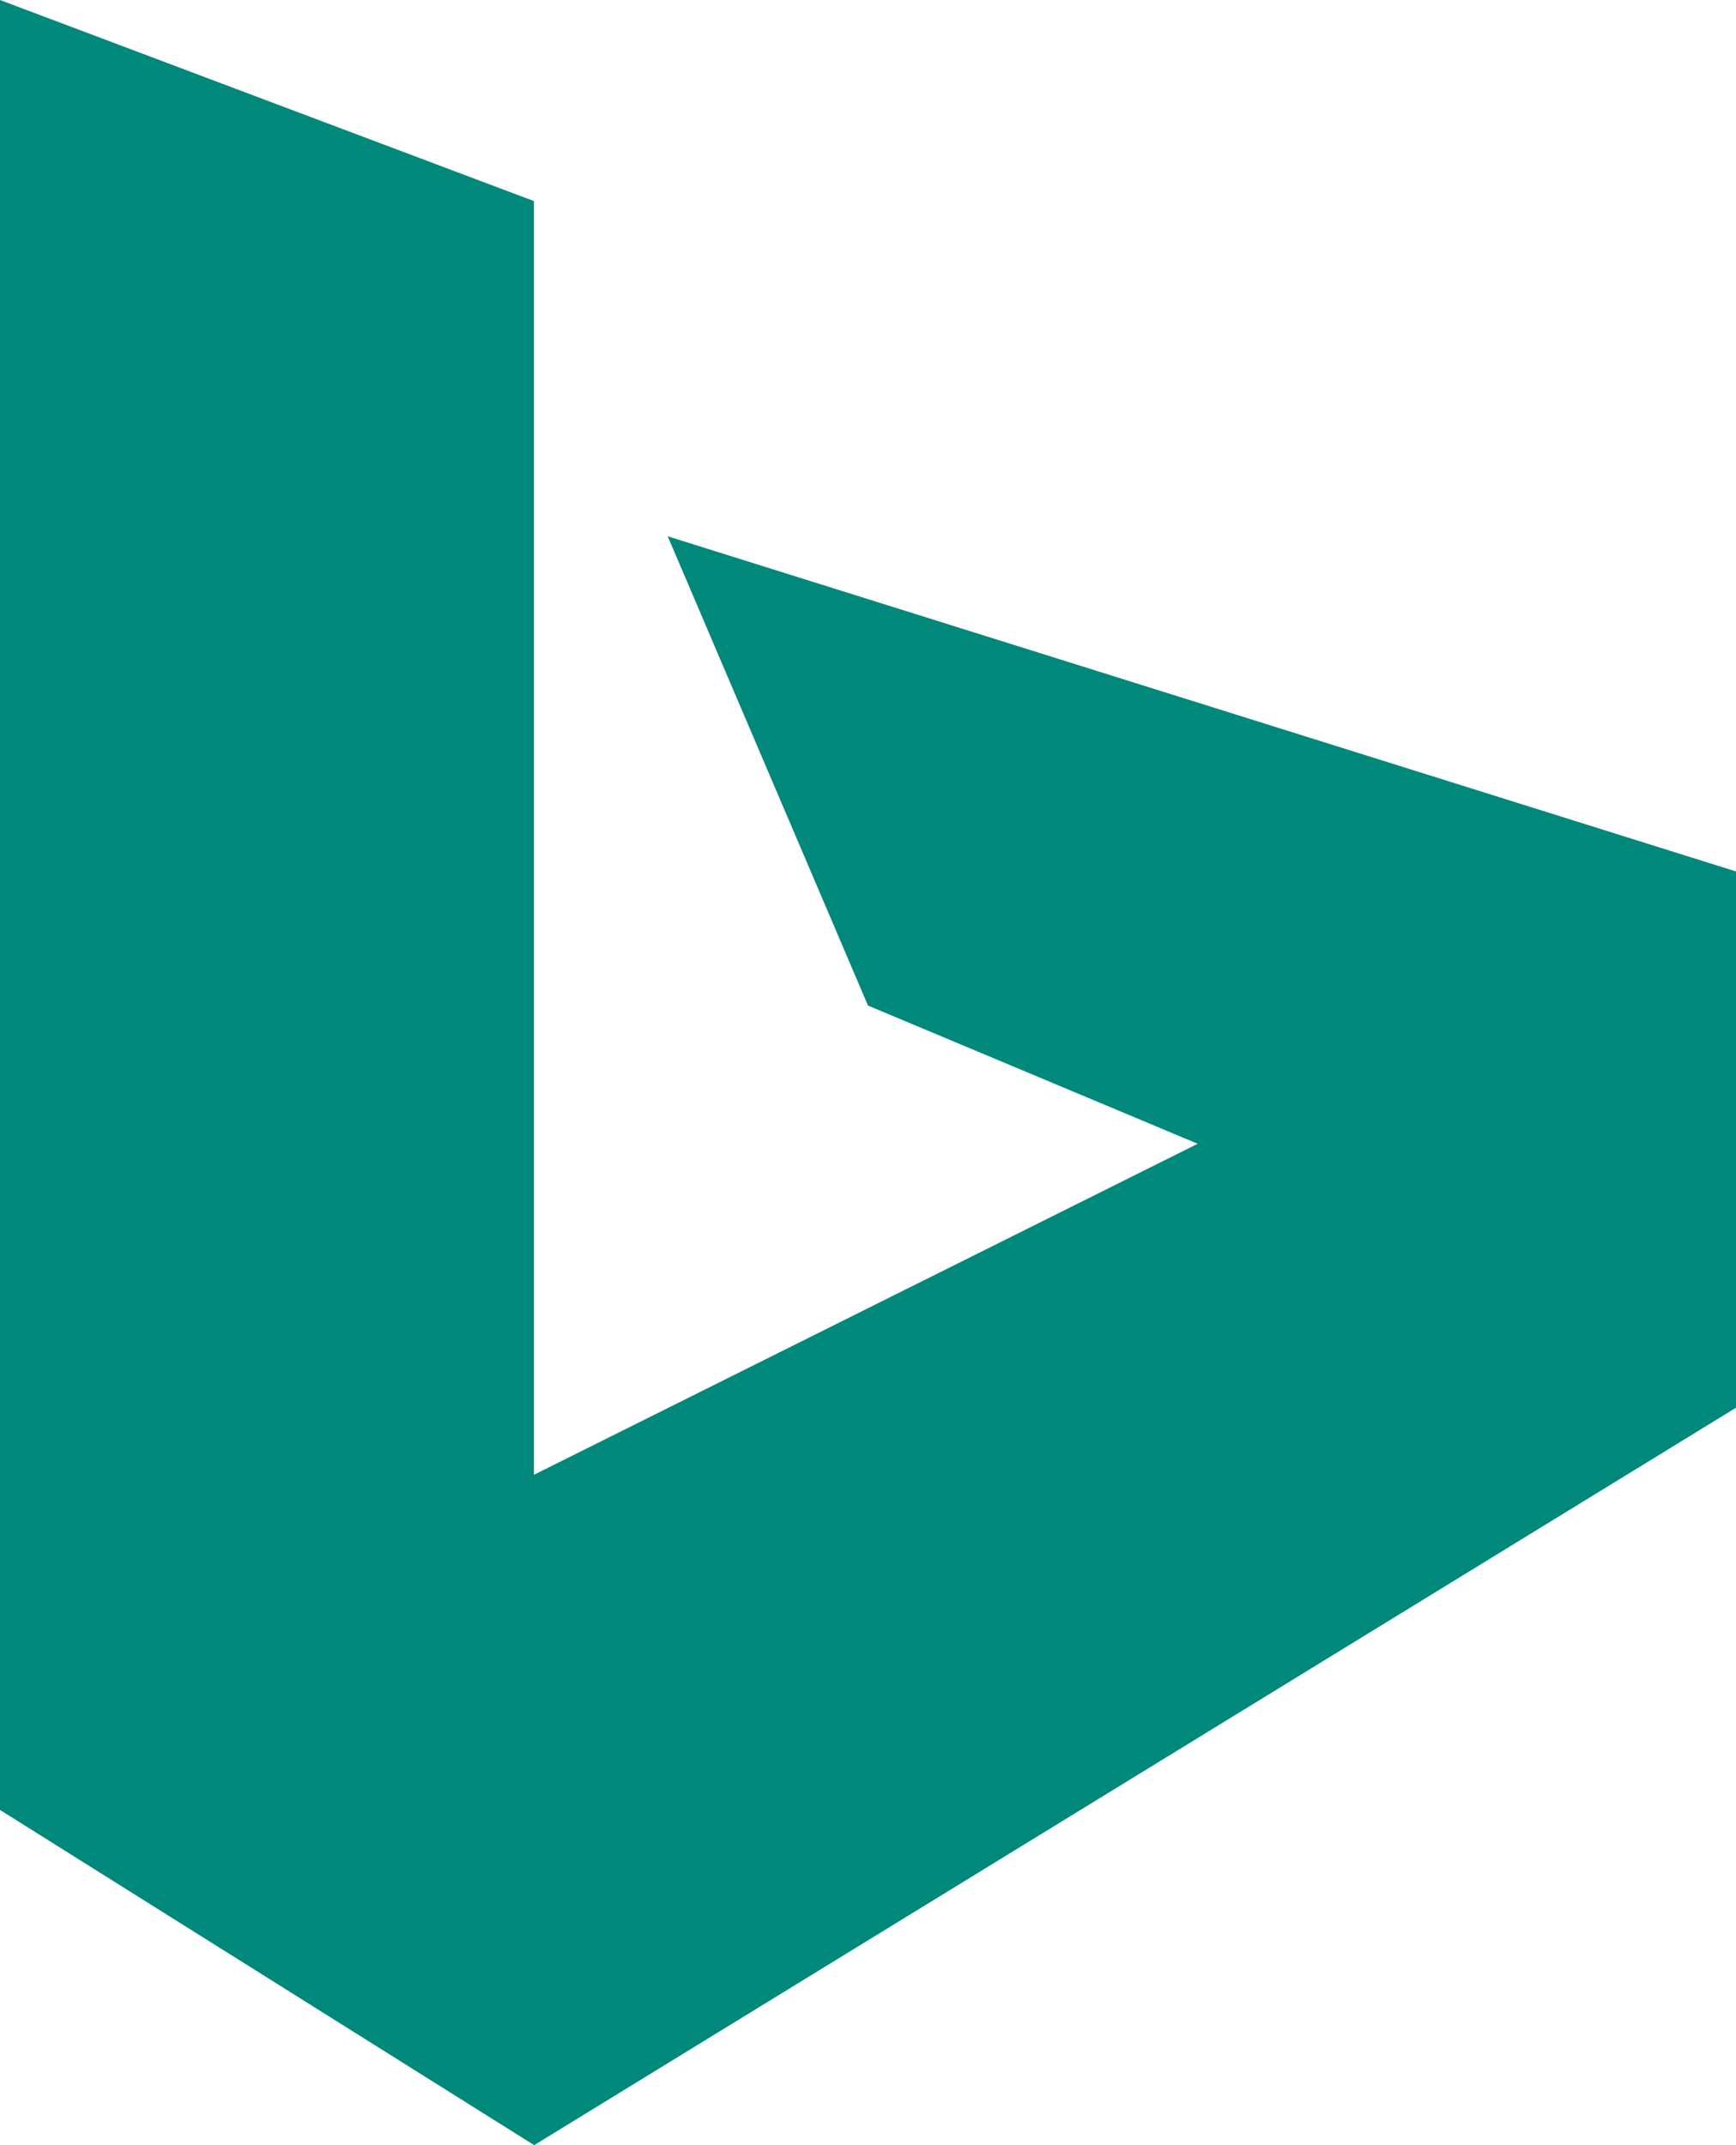
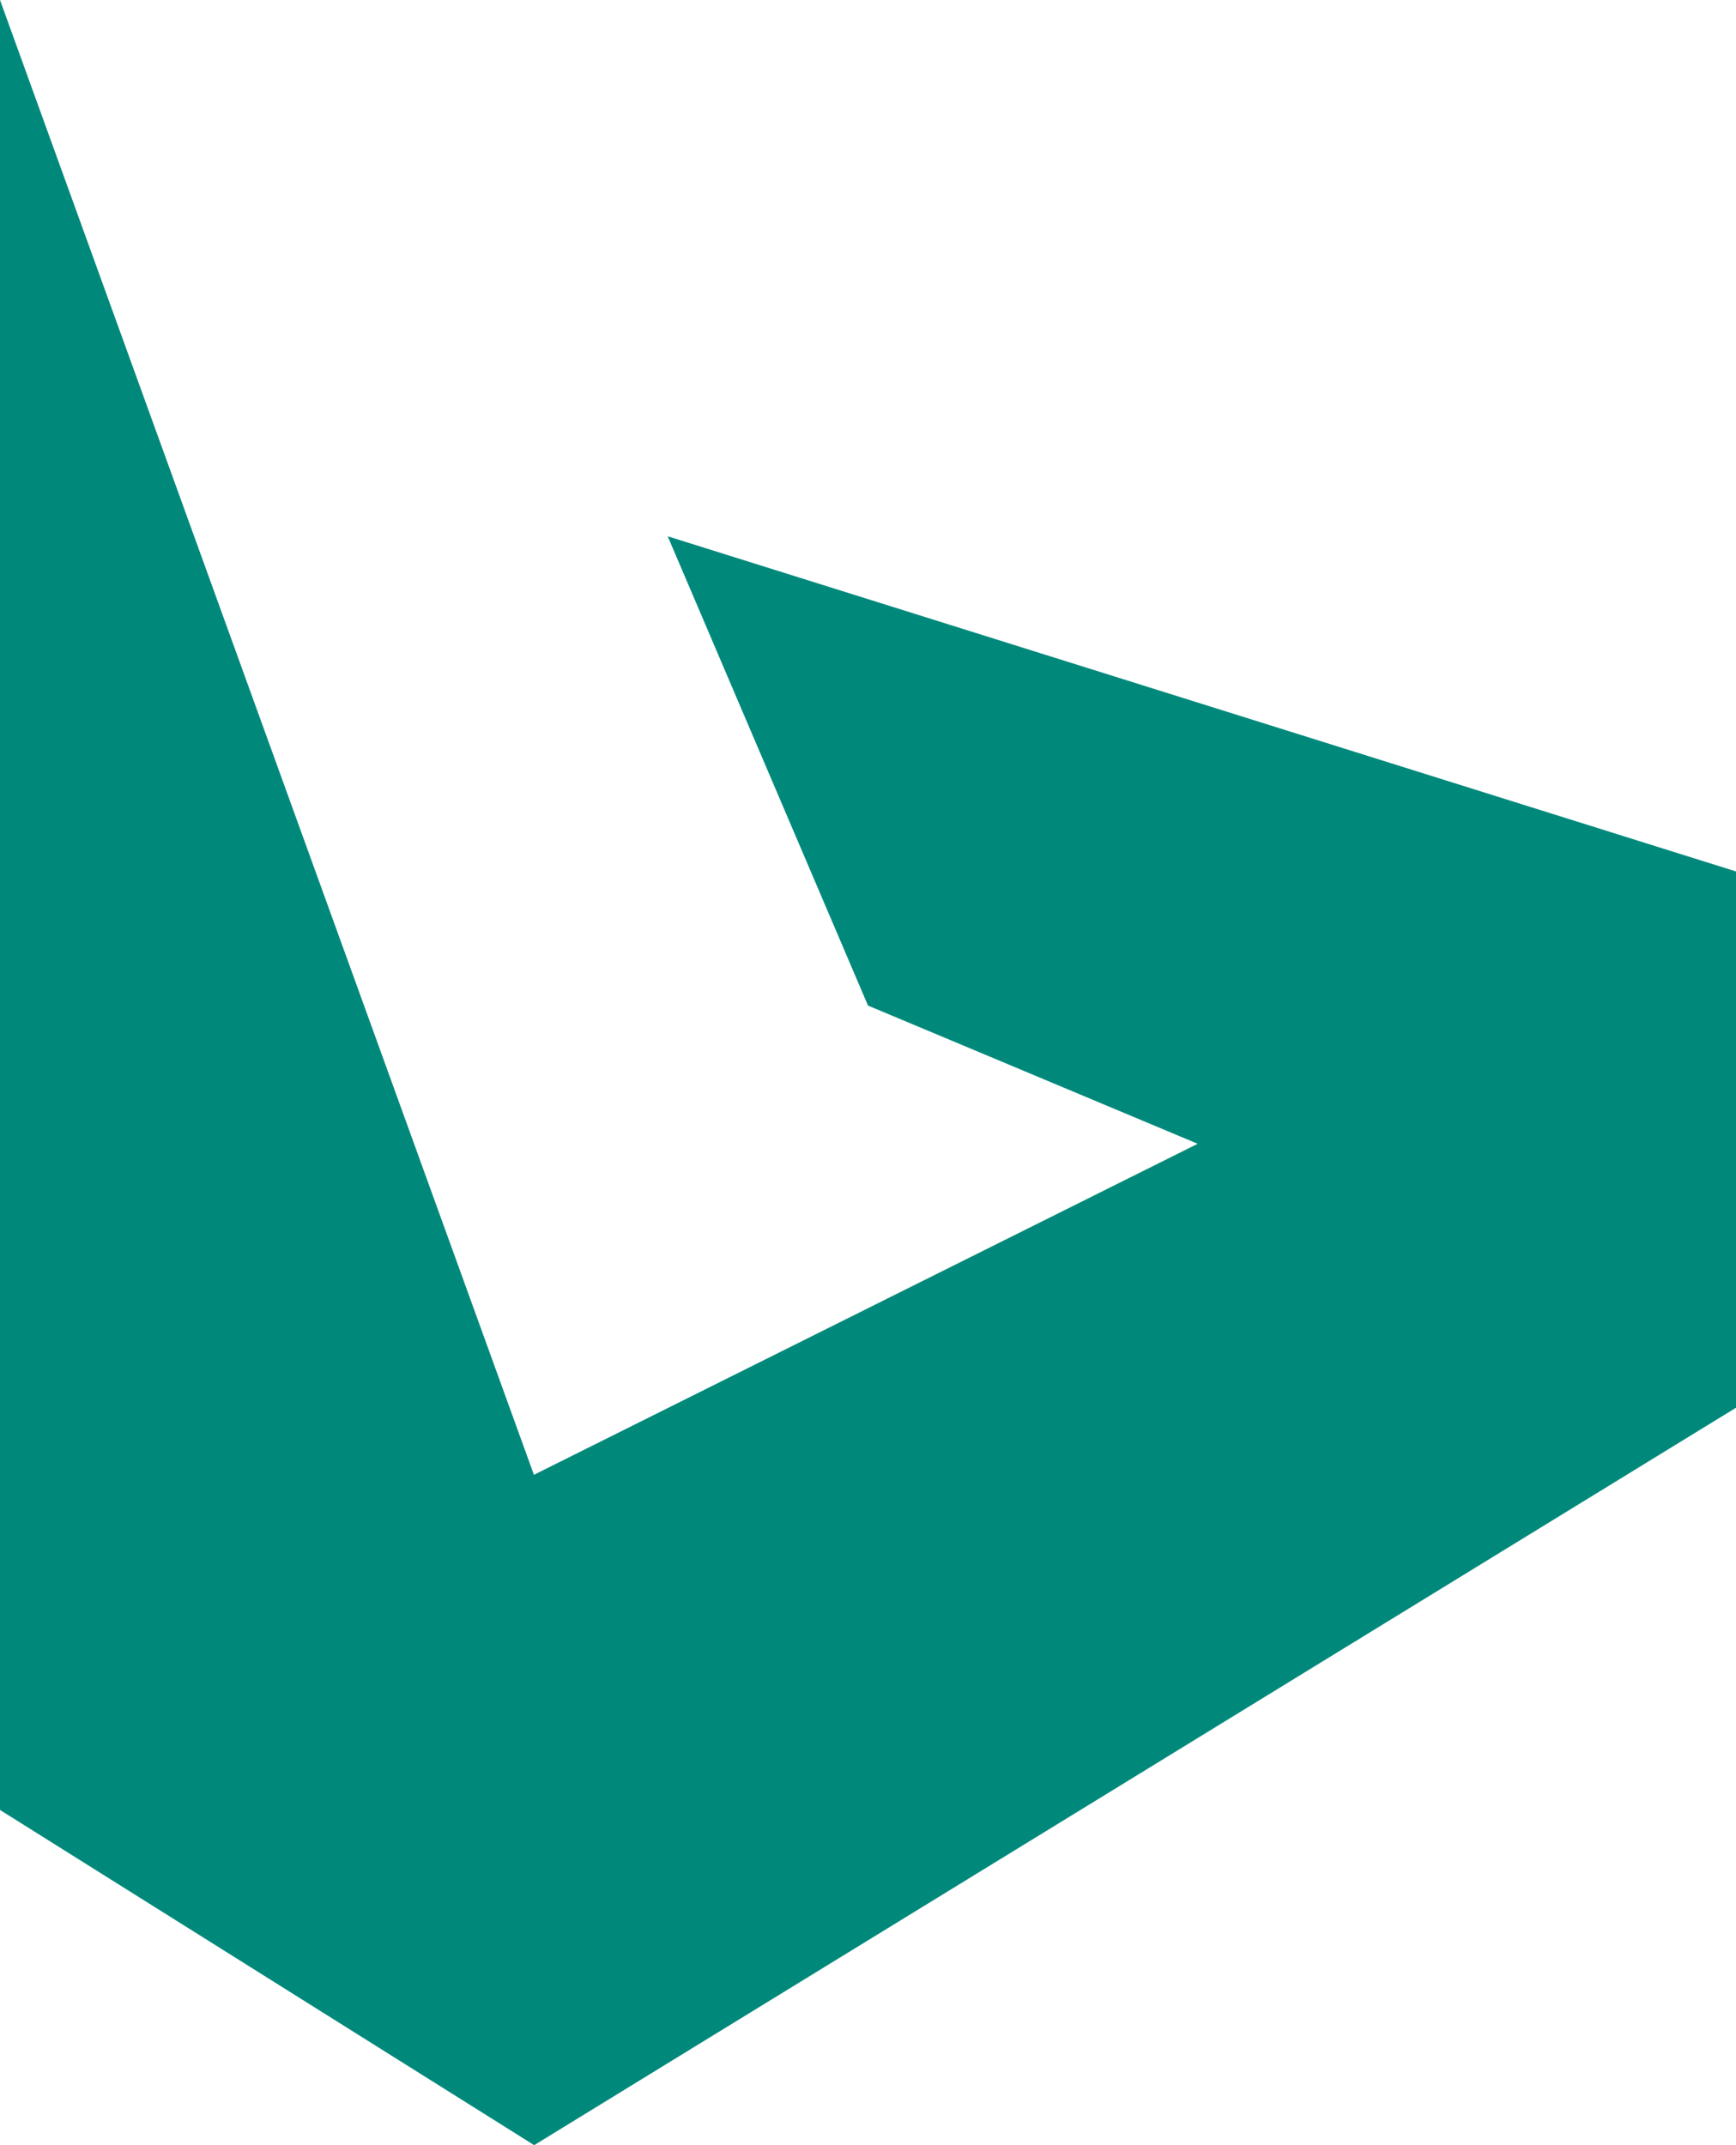
<svg xmlns="http://www.w3.org/2000/svg" width="34" height="42" viewBox="0 0 34 42">
-   <path id="Path_10" data-name="Path 10" d="M61.077,10.5,65,19.688l6.457,2.706-13,6.481V3.937L48,0V35.437L58.462,42,82,27.562v-10.5Z" transform="translate(-48)" fill="#00897b" />
+   <path id="Path_10" data-name="Path 10" d="M61.077,10.5,65,19.688l6.457,2.706-13,6.481L48,0V35.437L58.462,42,82,27.562v-10.5Z" transform="translate(-48)" fill="#00897b" />
</svg>